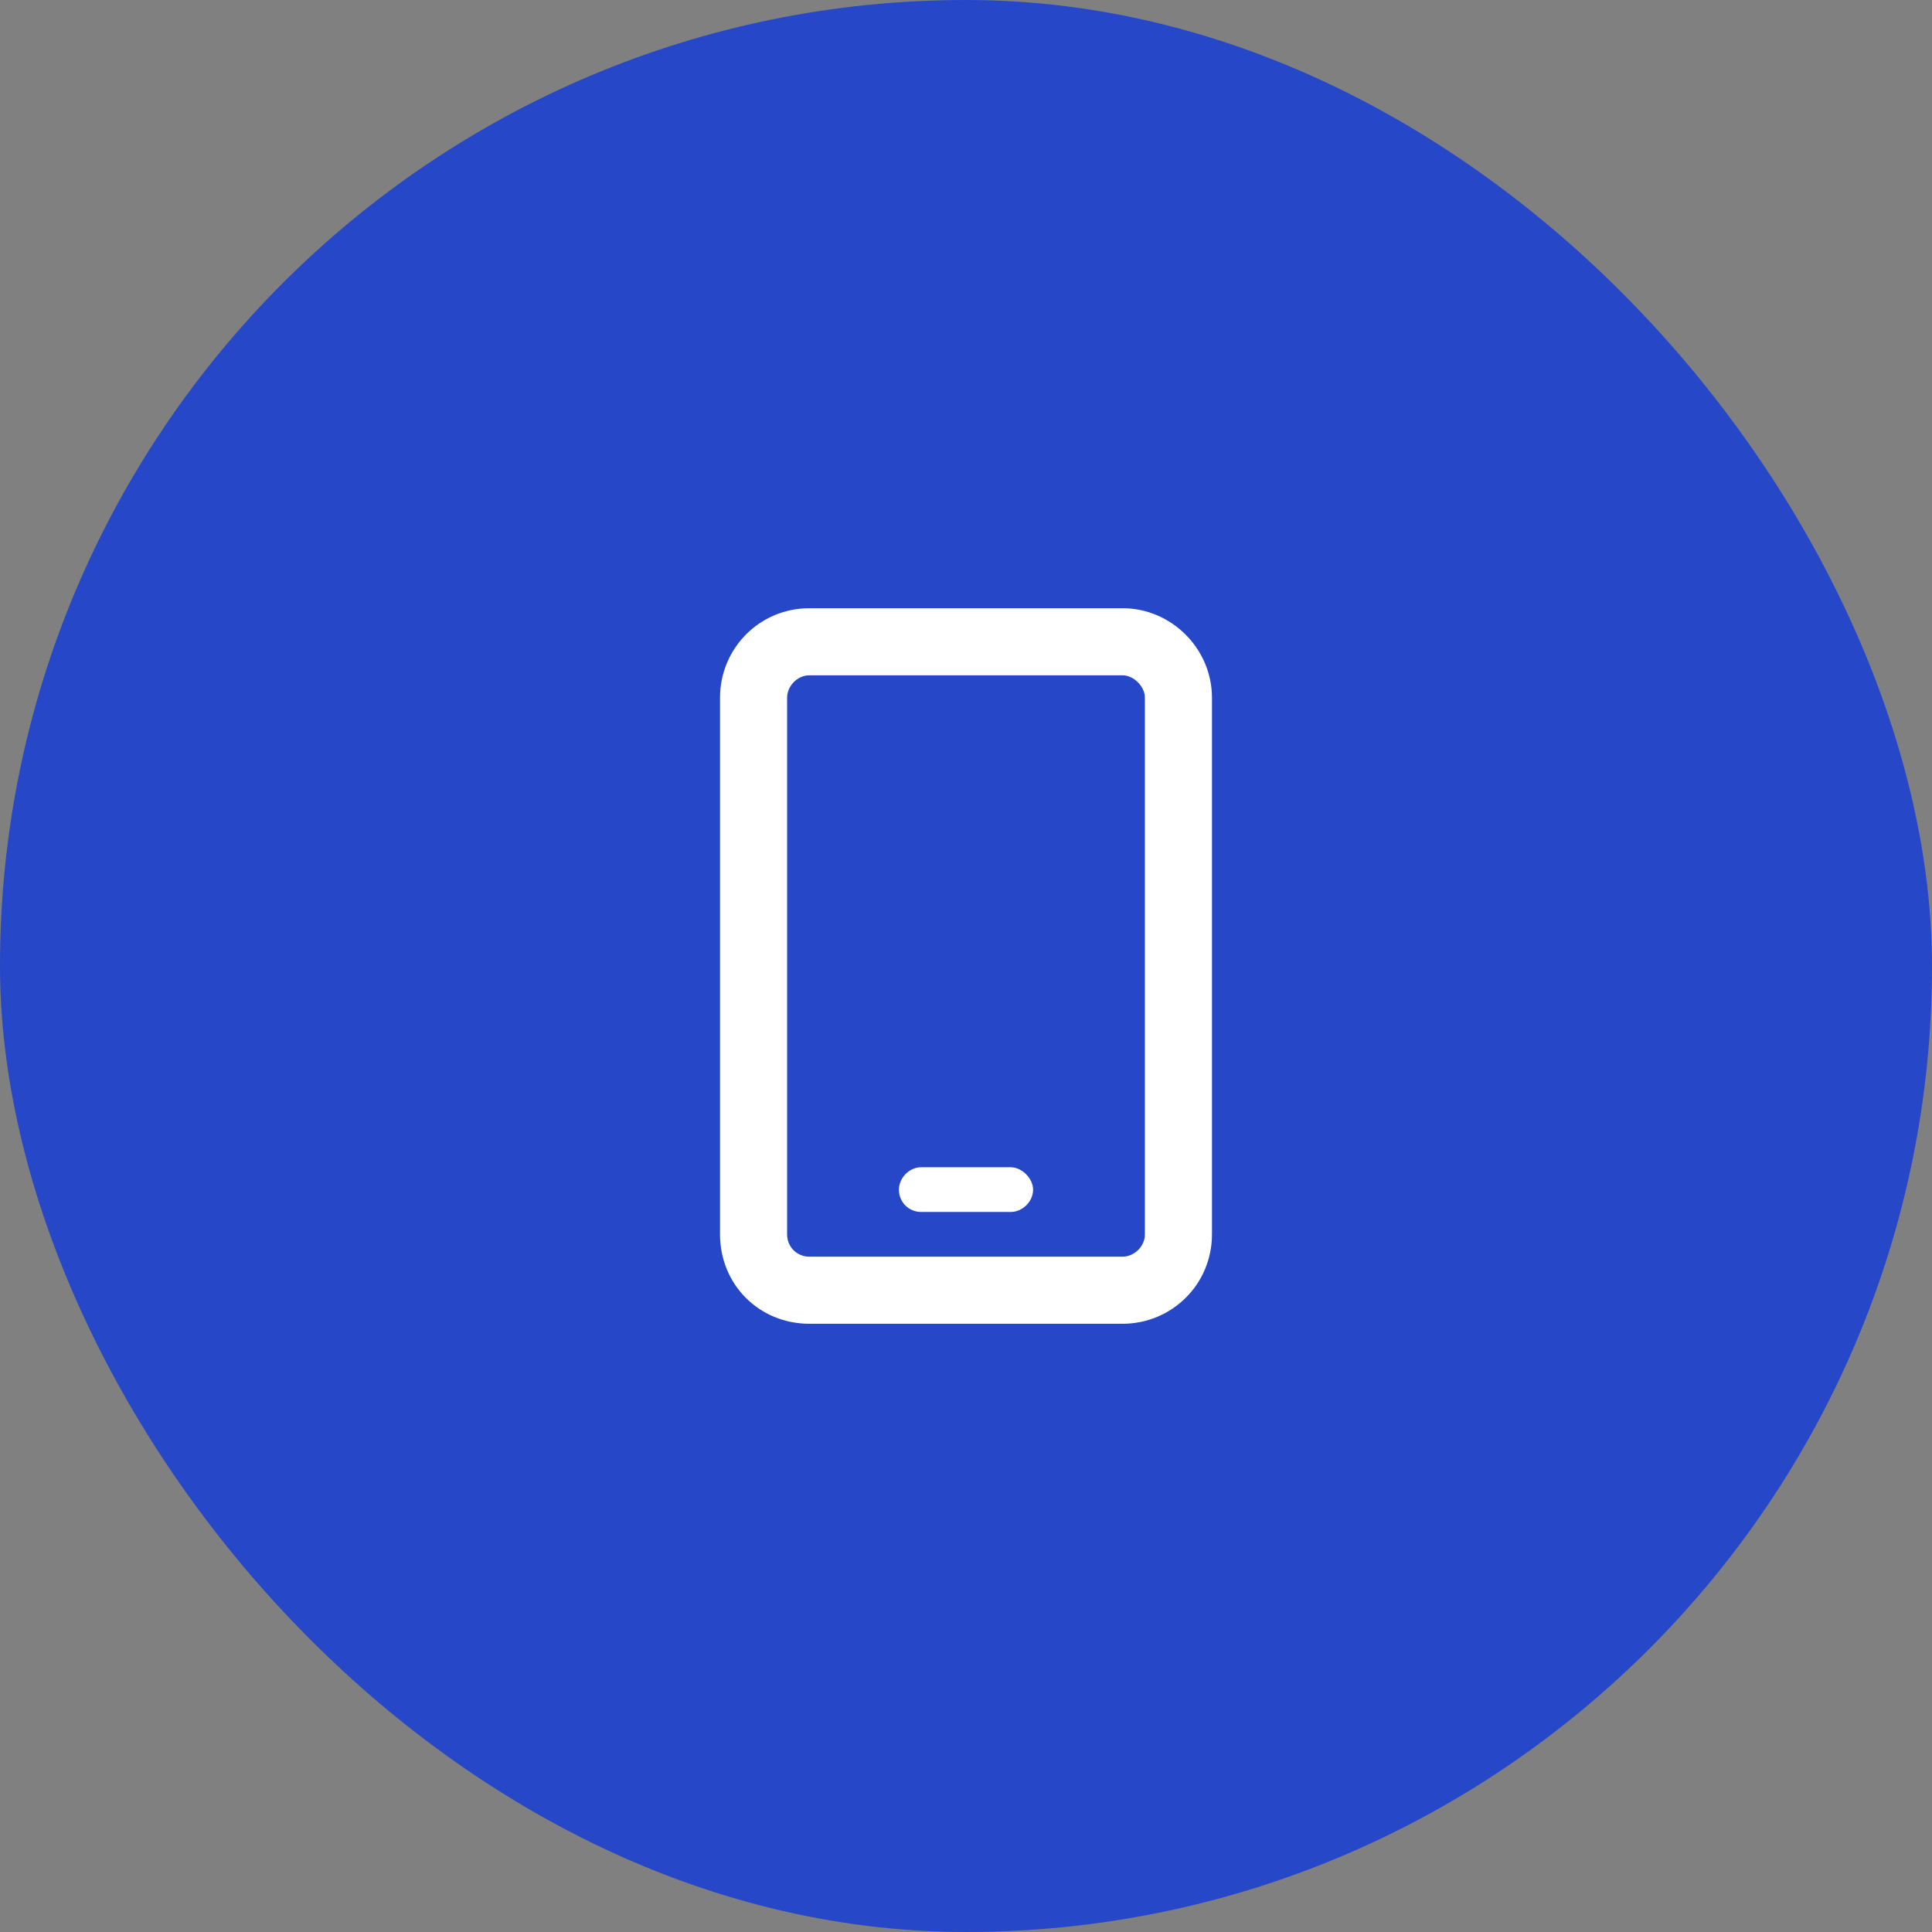
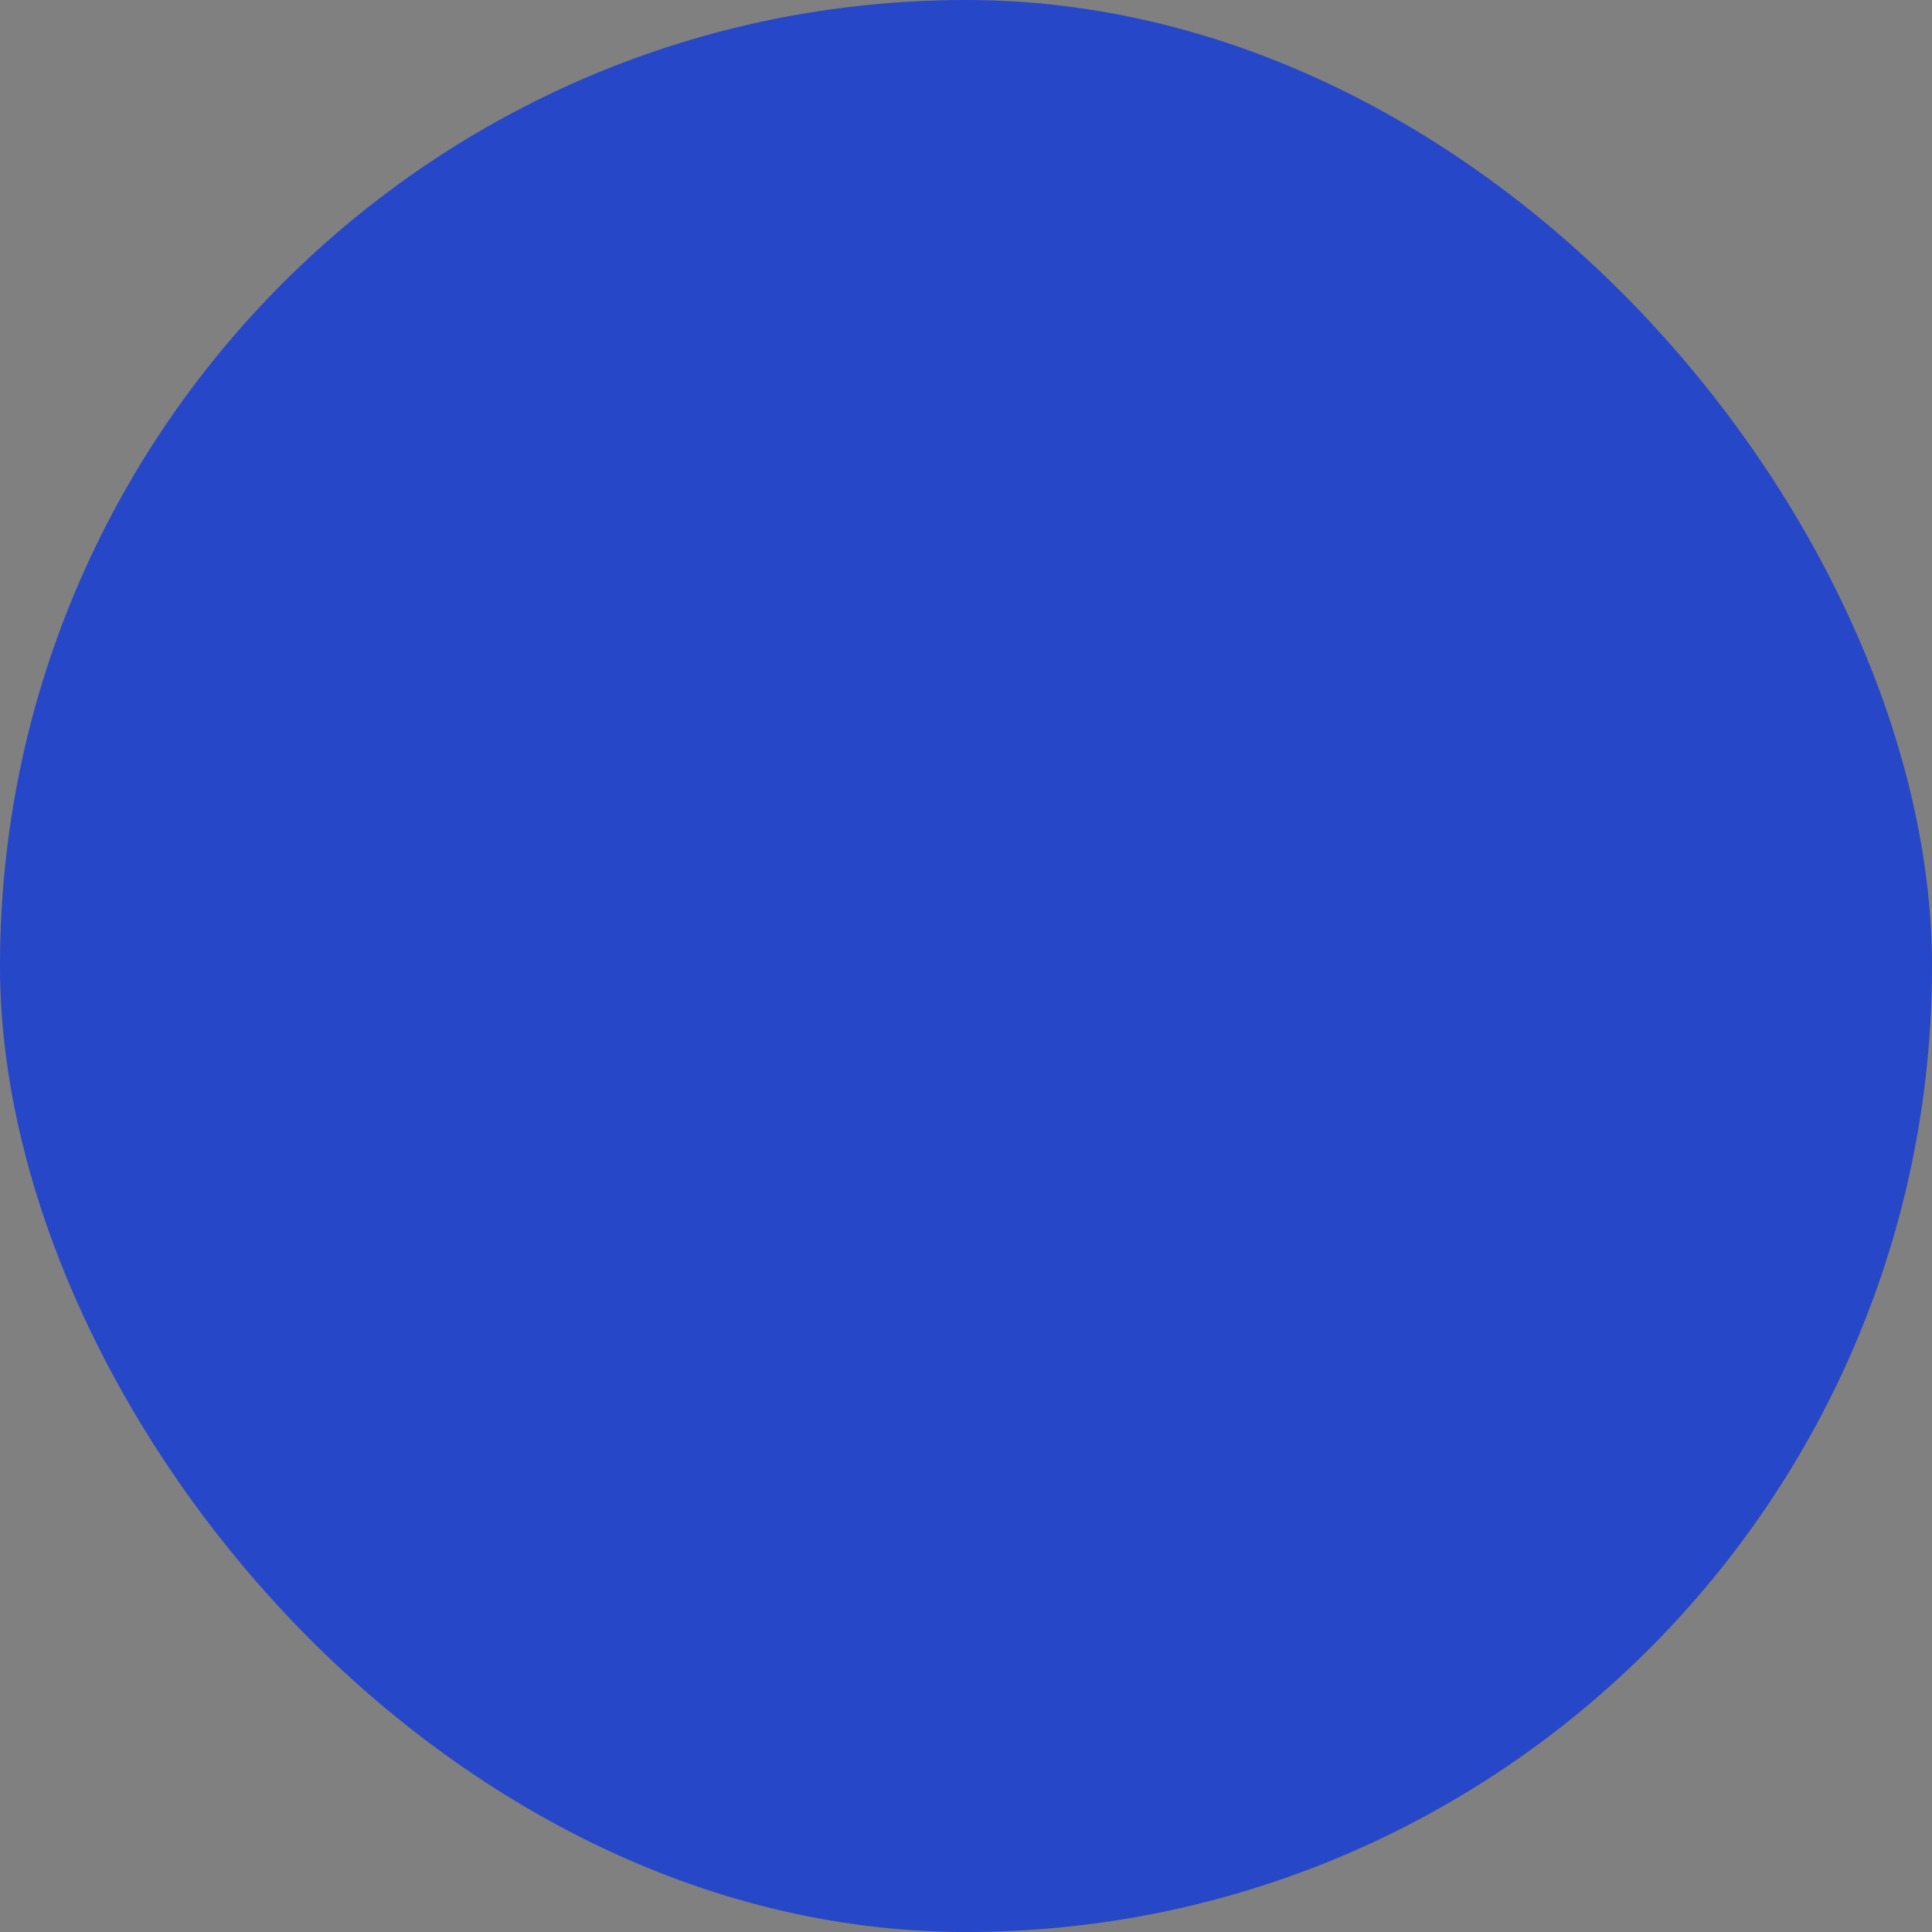
<svg xmlns="http://www.w3.org/2000/svg" fill="none" viewBox="0 0 108 108" height="108" width="108">
  <rect x="0" y="0" width="108" height="108" fill="#808080" stroke="none" />
  <rect fill="#2647C8" rx="54" height="108" width="108" />
-   <path fill="white" d="M62.75 34C65.484 34 67.75 36.266 67.75 39V69C67.75 71.812 65.484 74 62.75 74H45.25C42.438 74 40.25 71.812 40.25 69V39C40.25 36.266 42.438 34 45.25 34H62.75ZM64 69V39C64 38.375 63.375 37.75 62.75 37.75H45.25C44.547 37.75 44 38.375 44 39V69C44 69.703 44.547 70.25 45.25 70.25H62.75C63.375 70.25 64 69.703 64 69ZM56.5 65.25C57.125 65.25 57.75 65.875 57.75 66.5C57.75 67.203 57.125 67.75 56.5 67.75H51.5C50.797 67.75 50.25 67.203 50.25 66.5C50.25 65.875 50.797 65.25 51.5 65.25H56.5Z" />
</svg>